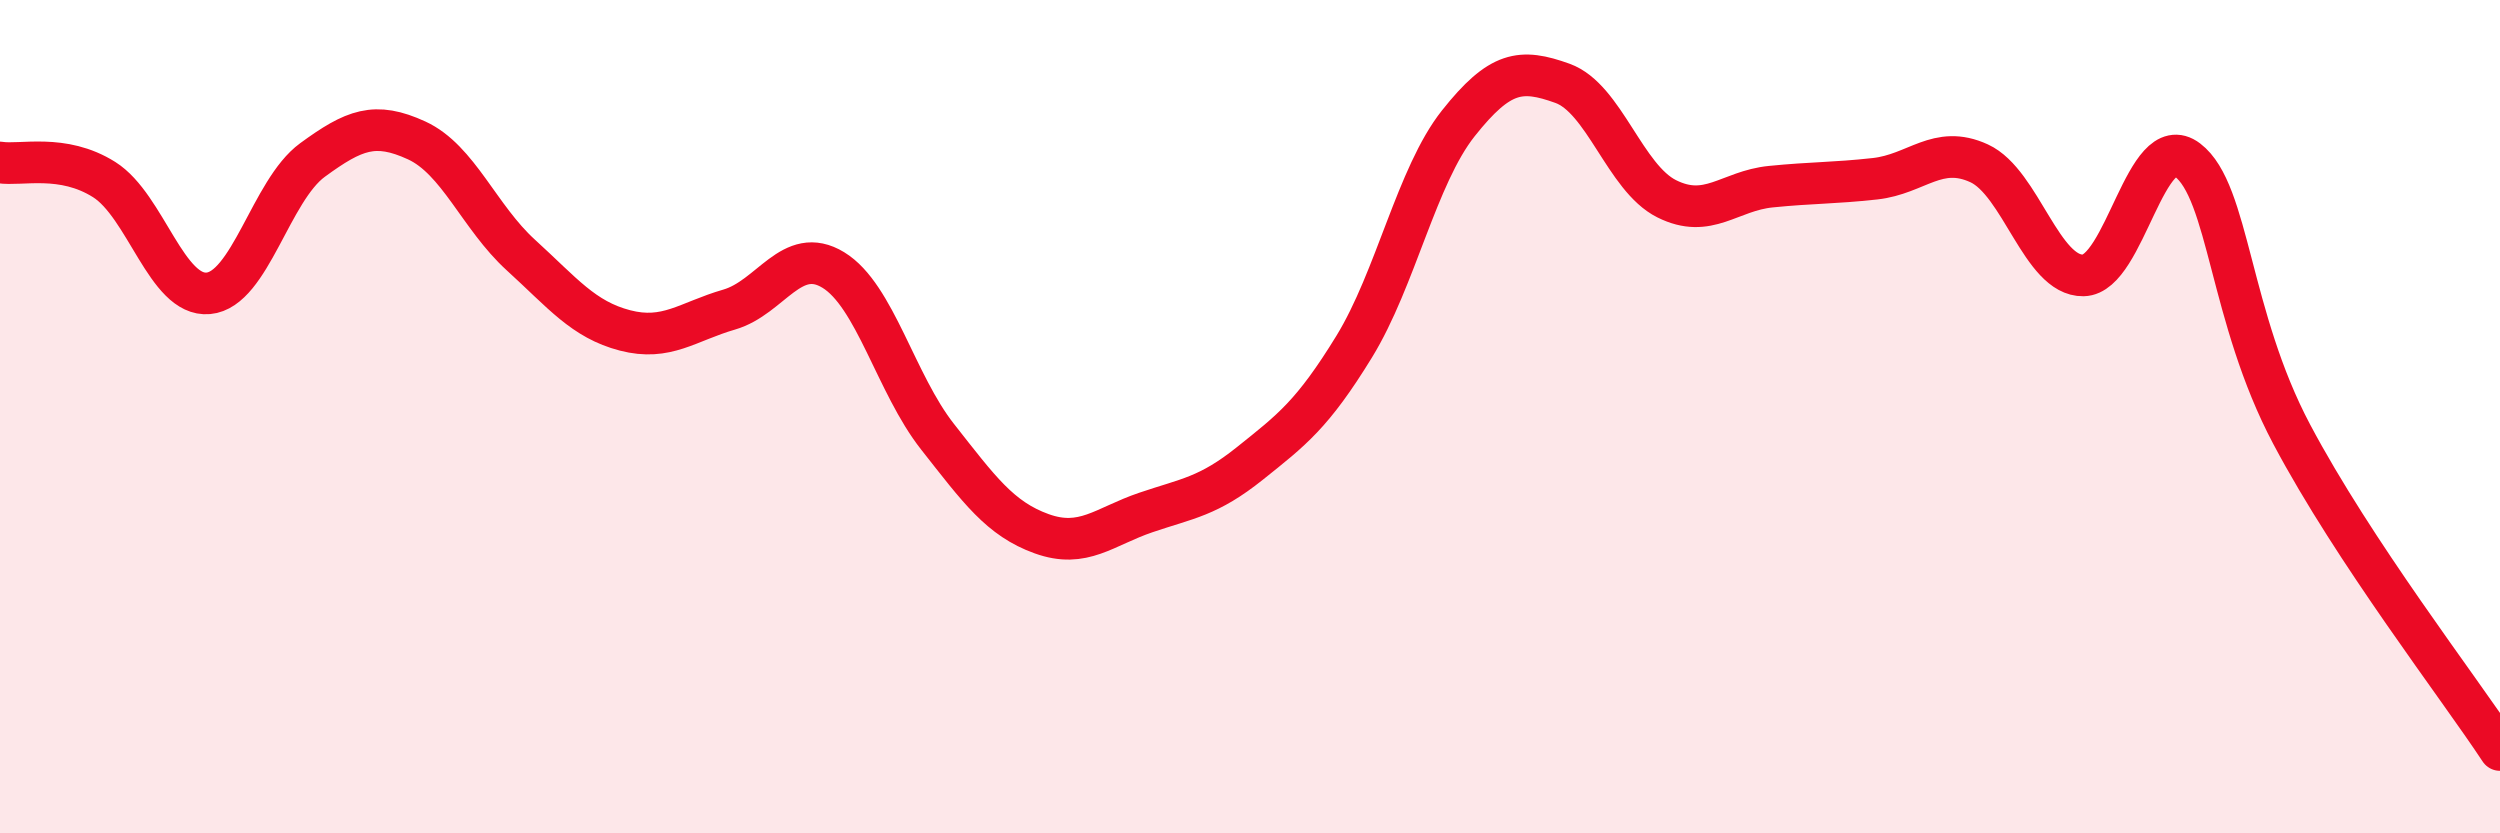
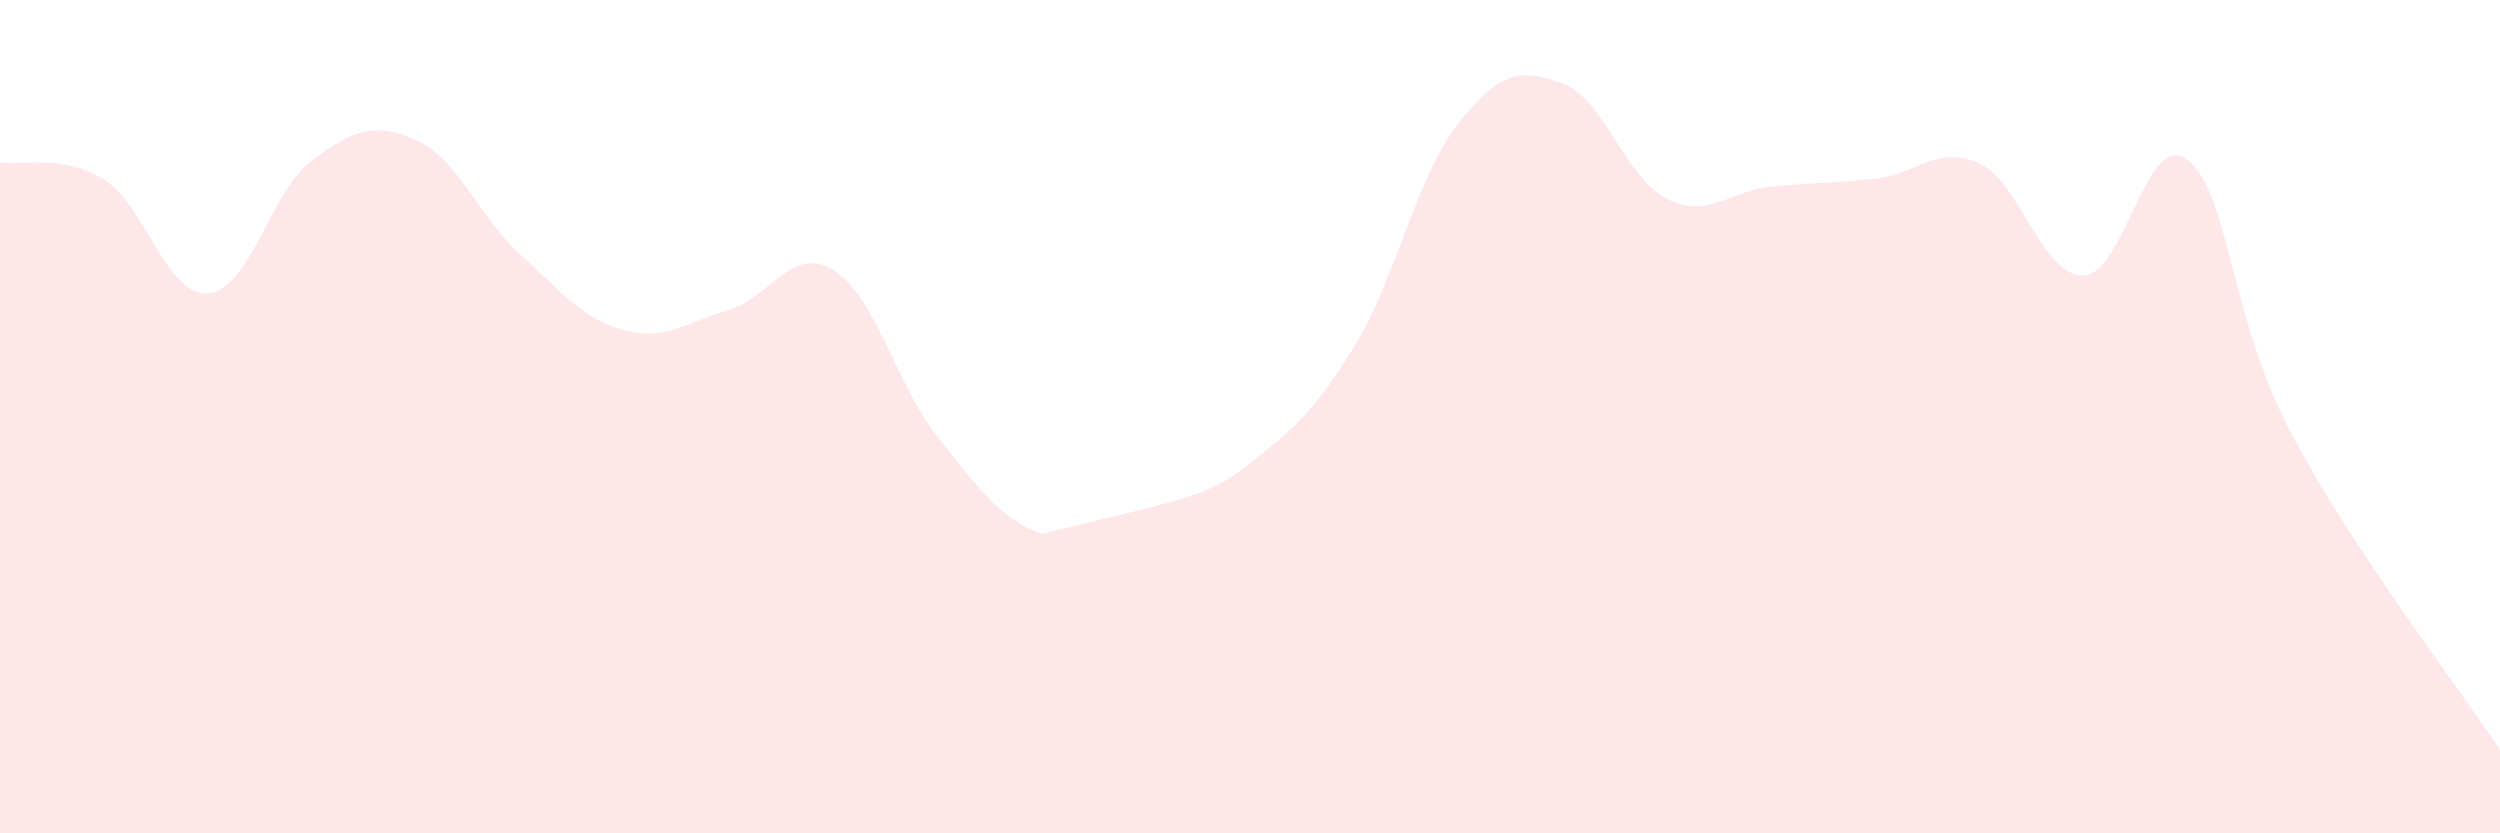
<svg xmlns="http://www.w3.org/2000/svg" width="60" height="20" viewBox="0 0 60 20">
-   <path d="M 0,3.9 C 0.5,3.98 1.5,3.68 2.5,4.31 C 3.5,4.94 4,7.13 5,7.04 C 6,6.95 6.5,4.57 7.5,3.84 C 8.5,3.11 9,2.91 10,3.37 C 11,3.83 11.5,5.21 12.5,6.12 C 13.5,7.03 14,7.67 15,7.93 C 16,8.19 16.5,7.72 17.5,7.43 C 18.5,7.14 19,5.87 20,6.48 C 21,7.09 21.5,9.21 22.5,10.48 C 23.5,11.75 24,12.45 25,12.81 C 26,13.17 26.5,12.64 27.5,12.3 C 28.5,11.96 29,11.92 30,11.12 C 31,10.32 31.5,9.95 32.5,8.32 C 33.5,6.69 34,4.22 35,2.96 C 36,1.7 36.5,1.64 37.5,2 C 38.5,2.36 39,4.27 40,4.77 C 41,5.27 41.5,4.58 42.5,4.48 C 43.5,4.38 44,4.4 45,4.29 C 46,4.18 46.5,3.46 47.5,3.92 C 48.5,4.38 49,6.63 50,6.61 C 51,6.59 51.5,3.08 52.5,3.84 C 53.5,4.6 53.5,7.59 55,10.42 C 56.5,13.25 59,16.48 60,18L60 20L0 20Z" fill="#EB0A25" opacity="0.1" stroke-linecap="round" stroke-linejoin="round" />
-   <path d="M 0,3.9 C 0.5,3.98 1.5,3.68 2.5,4.31 C 3.5,4.94 4,7.13 5,7.04 C 6,6.95 6.5,4.57 7.5,3.84 C 8.5,3.11 9,2.91 10,3.37 C 11,3.83 11.5,5.21 12.5,6.12 C 13.5,7.03 14,7.67 15,7.93 C 16,8.19 16.5,7.72 17.5,7.43 C 18.5,7.14 19,5.87 20,6.48 C 21,7.09 21.5,9.21 22.5,10.48 C 23.5,11.75 24,12.45 25,12.81 C 26,13.17 26.5,12.64 27.5,12.3 C 28.5,11.96 29,11.92 30,11.12 C 31,10.32 31.5,9.95 32.5,8.32 C 33.5,6.69 34,4.22 35,2.96 C 36,1.7 36.5,1.64 37.5,2 C 38.5,2.36 39,4.27 40,4.77 C 41,5.27 41.5,4.58 42.5,4.48 C 43.5,4.38 44,4.4 45,4.29 C 46,4.18 46.5,3.46 47.5,3.92 C 48.5,4.38 49,6.63 50,6.61 C 51,6.59 51.5,3.08 52.5,3.84 C 53.5,4.6 53.5,7.59 55,10.42 C 56.5,13.25 59,16.48 60,18" stroke="#EB0A25" stroke-width="1" fill="none" stroke-linecap="round" stroke-linejoin="round" />
+   <path d="M 0,3.9 C 0.5,3.98 1.5,3.68 2.5,4.31 C 3.5,4.94 4,7.13 5,7.04 C 6,6.95 6.5,4.57 7.5,3.84 C 8.5,3.11 9,2.91 10,3.37 C 11,3.83 11.5,5.21 12.5,6.12 C 13.5,7.03 14,7.67 15,7.93 C 16,8.19 16.5,7.72 17.5,7.43 C 18.5,7.14 19,5.87 20,6.48 C 21,7.09 21.5,9.21 22.5,10.48 C 23.5,11.75 24,12.45 25,12.81 C 28.5,11.96 29,11.92 30,11.12 C 31,10.32 31.5,9.95 32.5,8.32 C 33.5,6.69 34,4.22 35,2.96 C 36,1.7 36.5,1.64 37.5,2 C 38.5,2.36 39,4.27 40,4.77 C 41,5.27 41.5,4.58 42.5,4.48 C 43.5,4.38 44,4.4 45,4.29 C 46,4.18 46.5,3.46 47.5,3.92 C 48.5,4.38 49,6.63 50,6.61 C 51,6.59 51.5,3.08 52.5,3.84 C 53.5,4.6 53.5,7.59 55,10.42 C 56.5,13.25 59,16.48 60,18L60 20L0 20Z" fill="#EB0A25" opacity="0.1" stroke-linecap="round" stroke-linejoin="round" />
</svg>